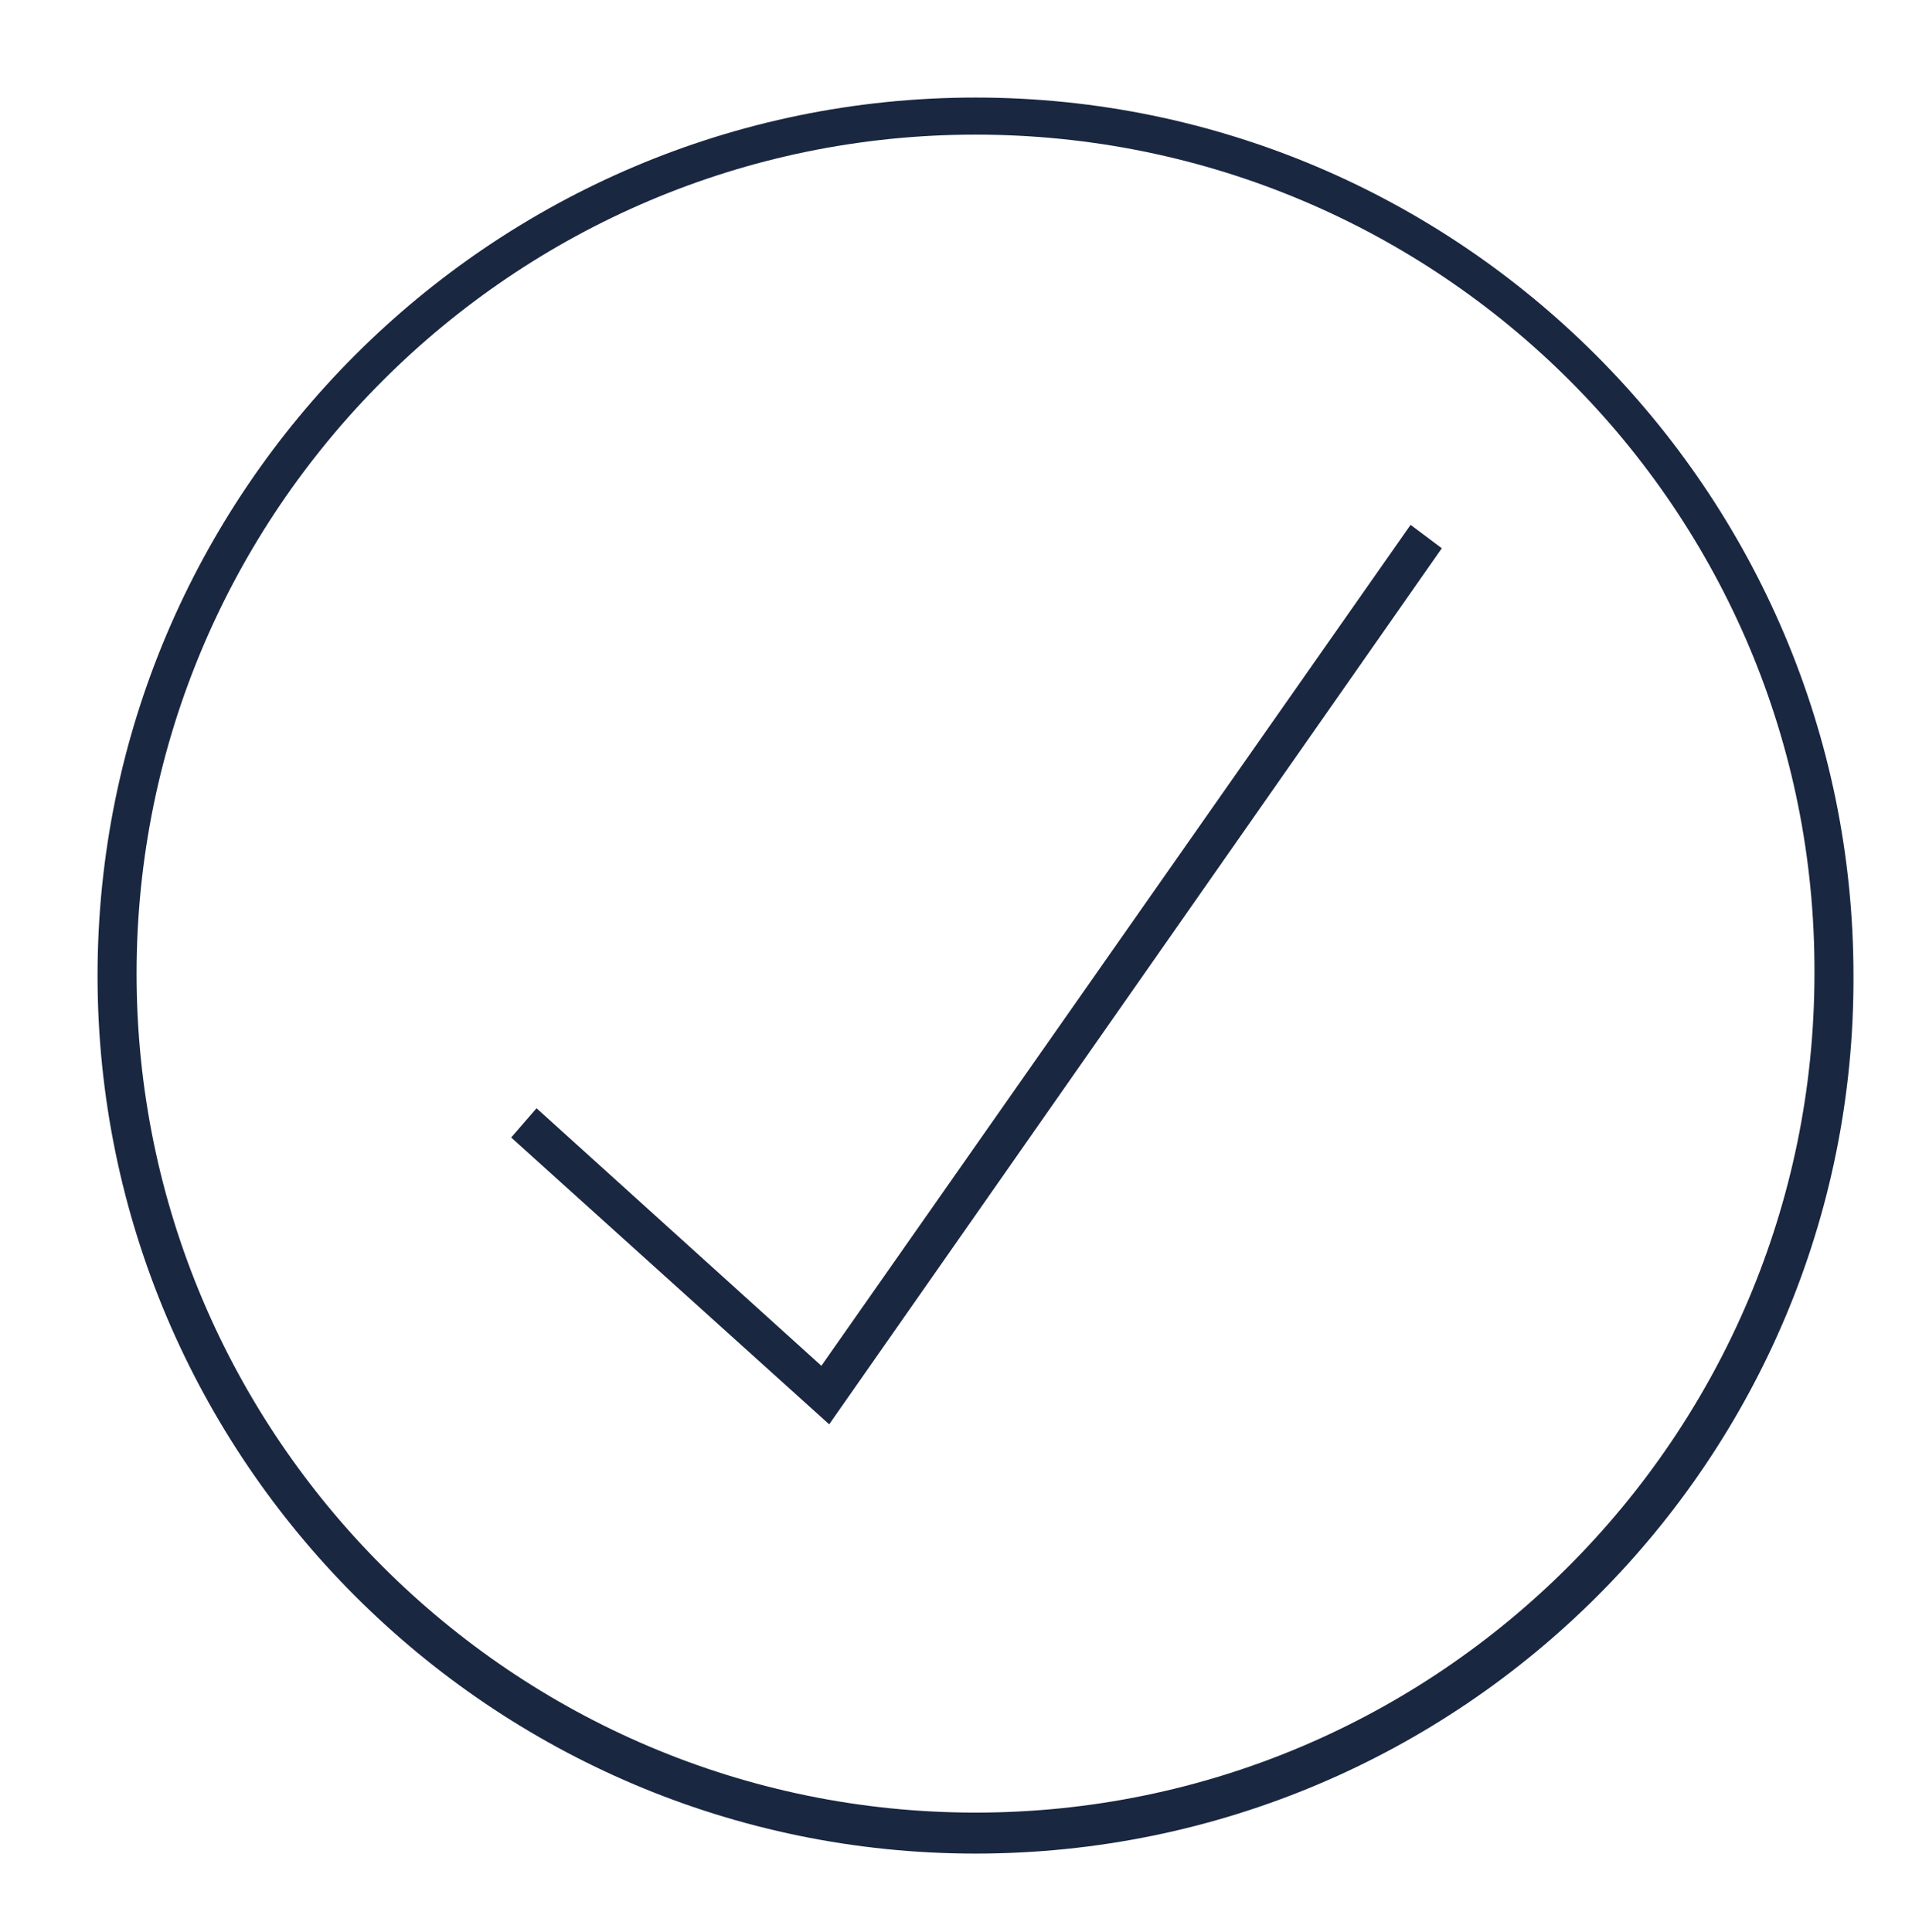
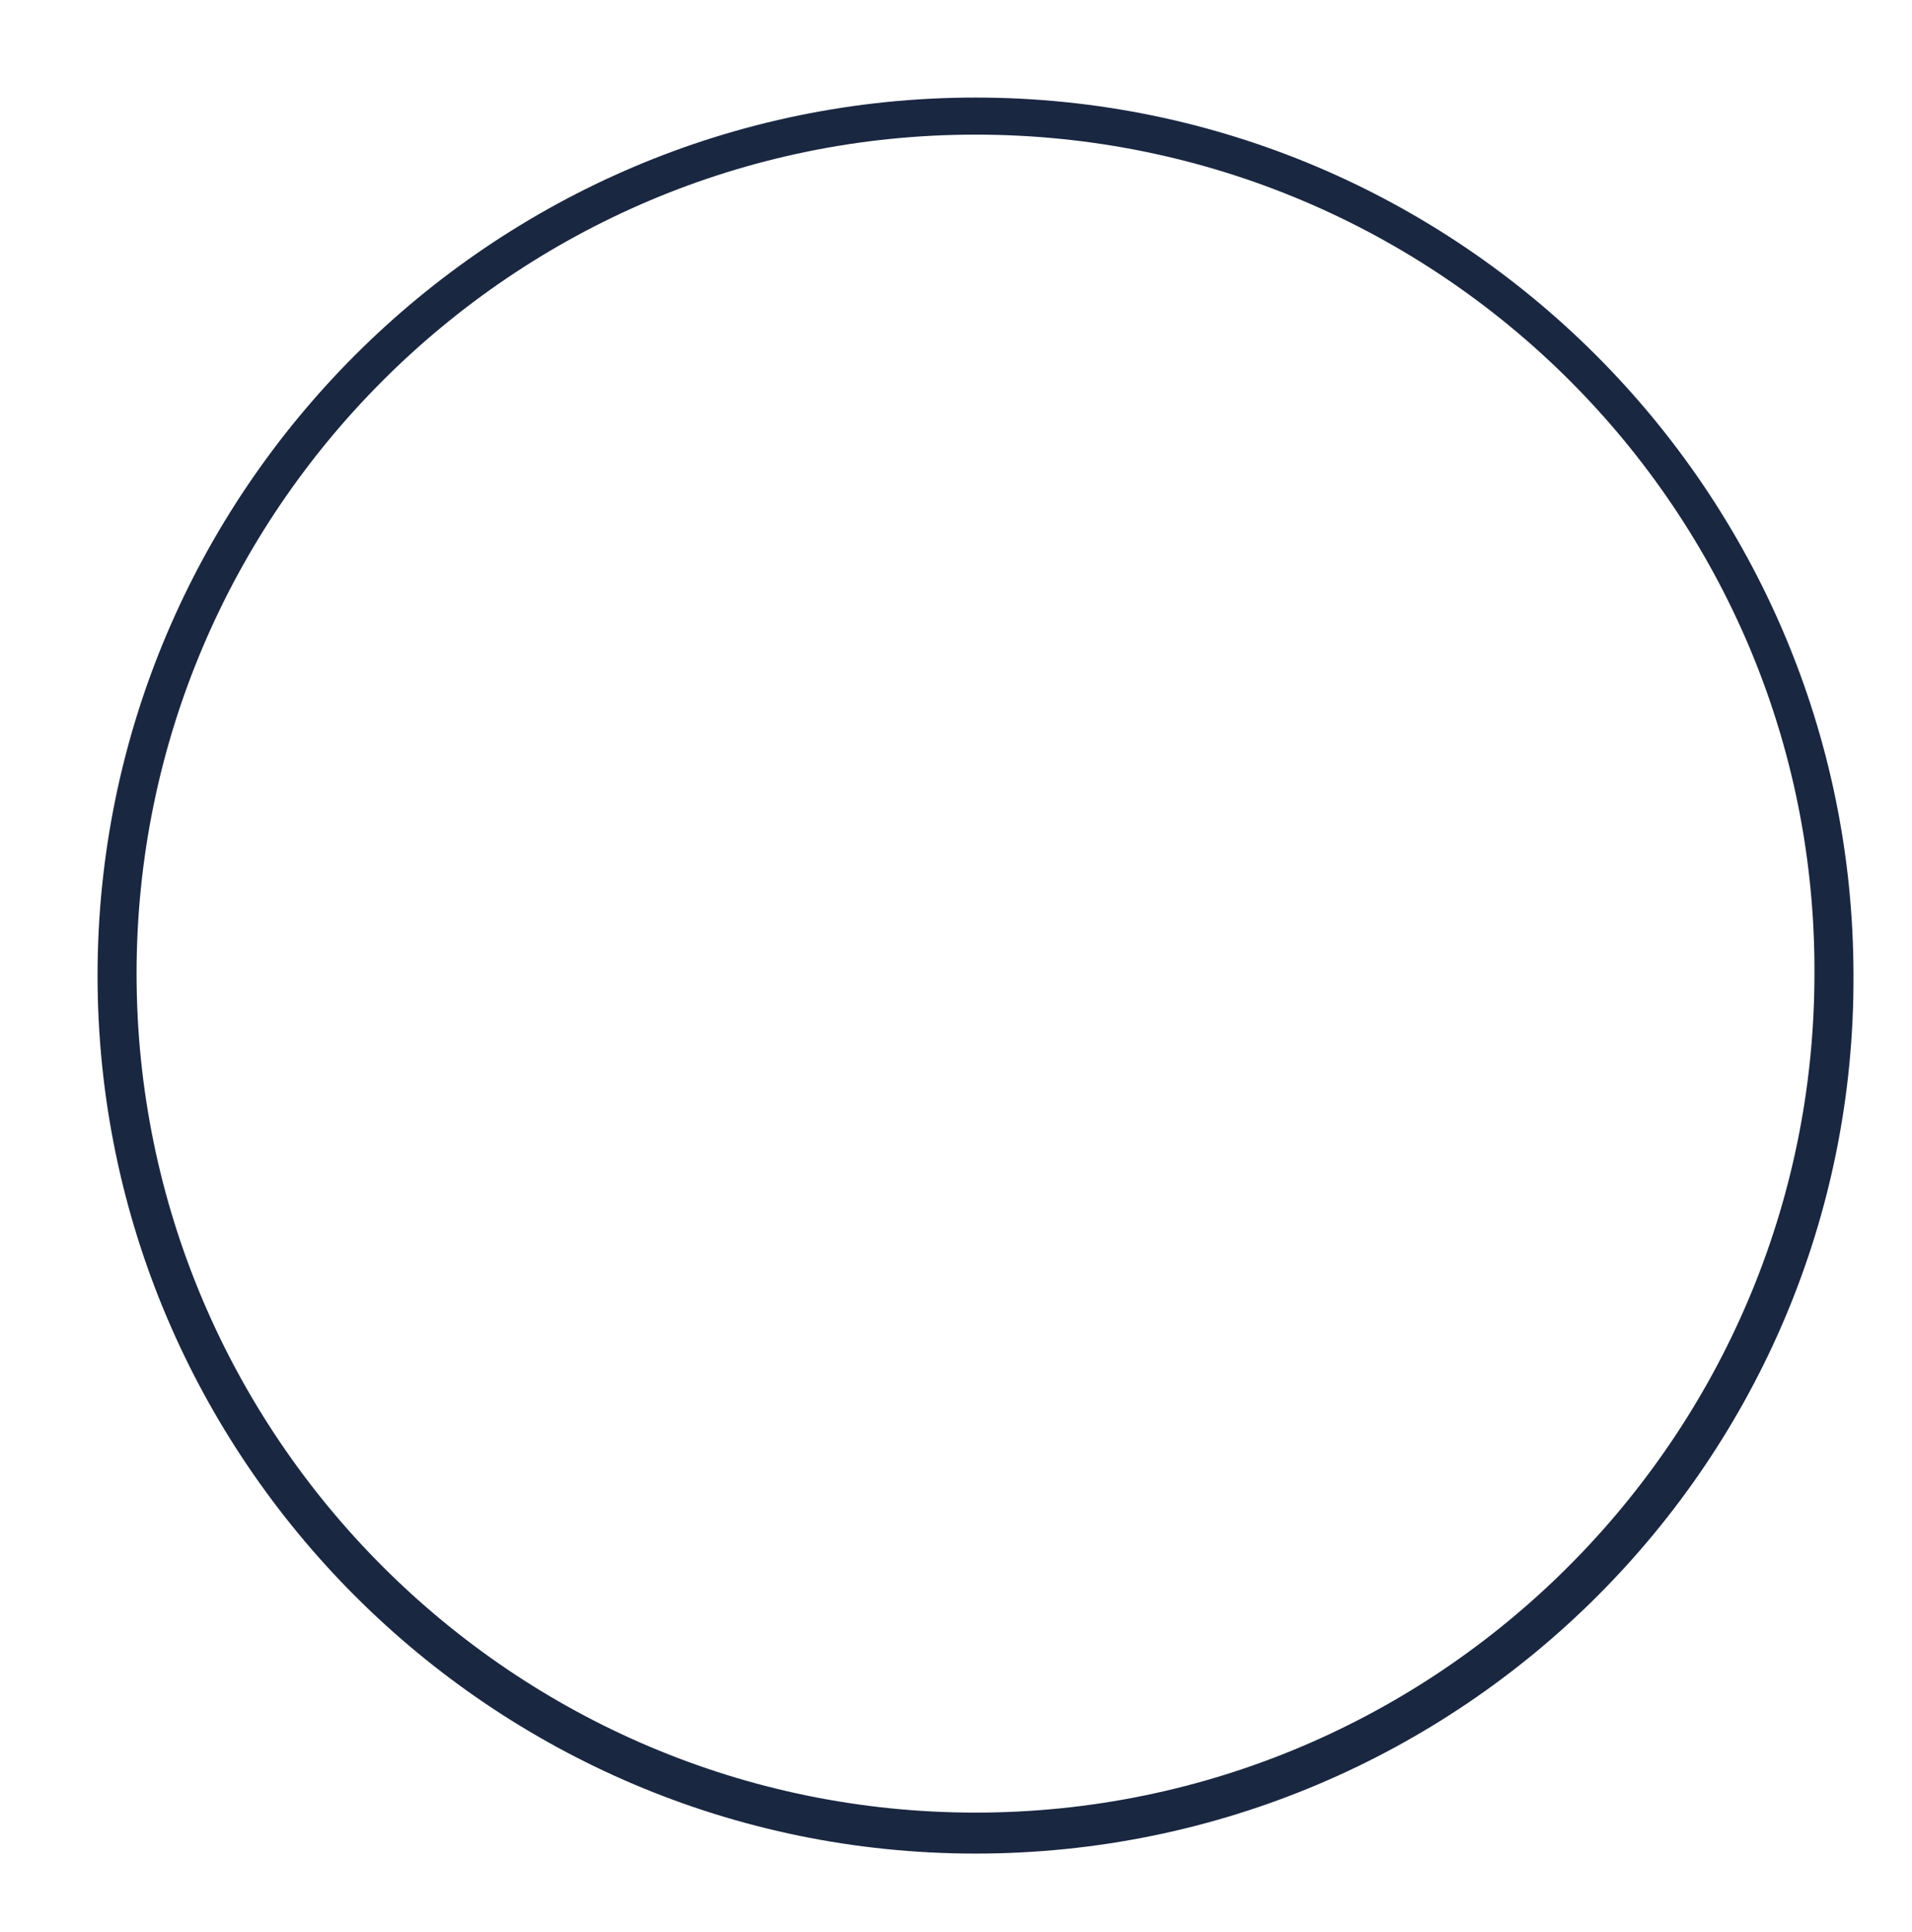
<svg xmlns="http://www.w3.org/2000/svg" version="1.1" id="Layer_1" x="0px" y="0px" viewBox="0 0 98 99" style="enable-background:new 0 0 98 99;" xml:space="preserve">
  <style type="text/css">
	.st0{fill:#1A2741;}
</style>
  <g>
    <g>
-       <polygon class="st0" points="42.5,73 26.2,58.3 27.5,56.8 42.1,70 72.3,26.9 73.9,28.1   " />
-     </g>
+       </g>
    <g>
      <g>
-         <path class="st0" d="M50,95C25.2,95,5,74.8,5,50S25.2,5,50,5s45,20.2,45,45C95.1,74.8,74.9,95,50,95z M50,6.9     c-23.7,0-43,19.3-43,43s19.3,43,43,43s43-19.3,43-43C93.1,26.2,73.8,6.9,50,6.9z" />
+         <path class="st0" d="M50,95C25.2,95,5,74.8,5,50S25.2,5,50,5s45,20.2,45,45C95.1,74.8,74.9,95,50,95M50,6.9     c-23.7,0-43,19.3-43,43s19.3,43,43,43s43-19.3,43-43C93.1,26.2,73.8,6.9,50,6.9z" />
      </g>
    </g>
  </g>
</svg>